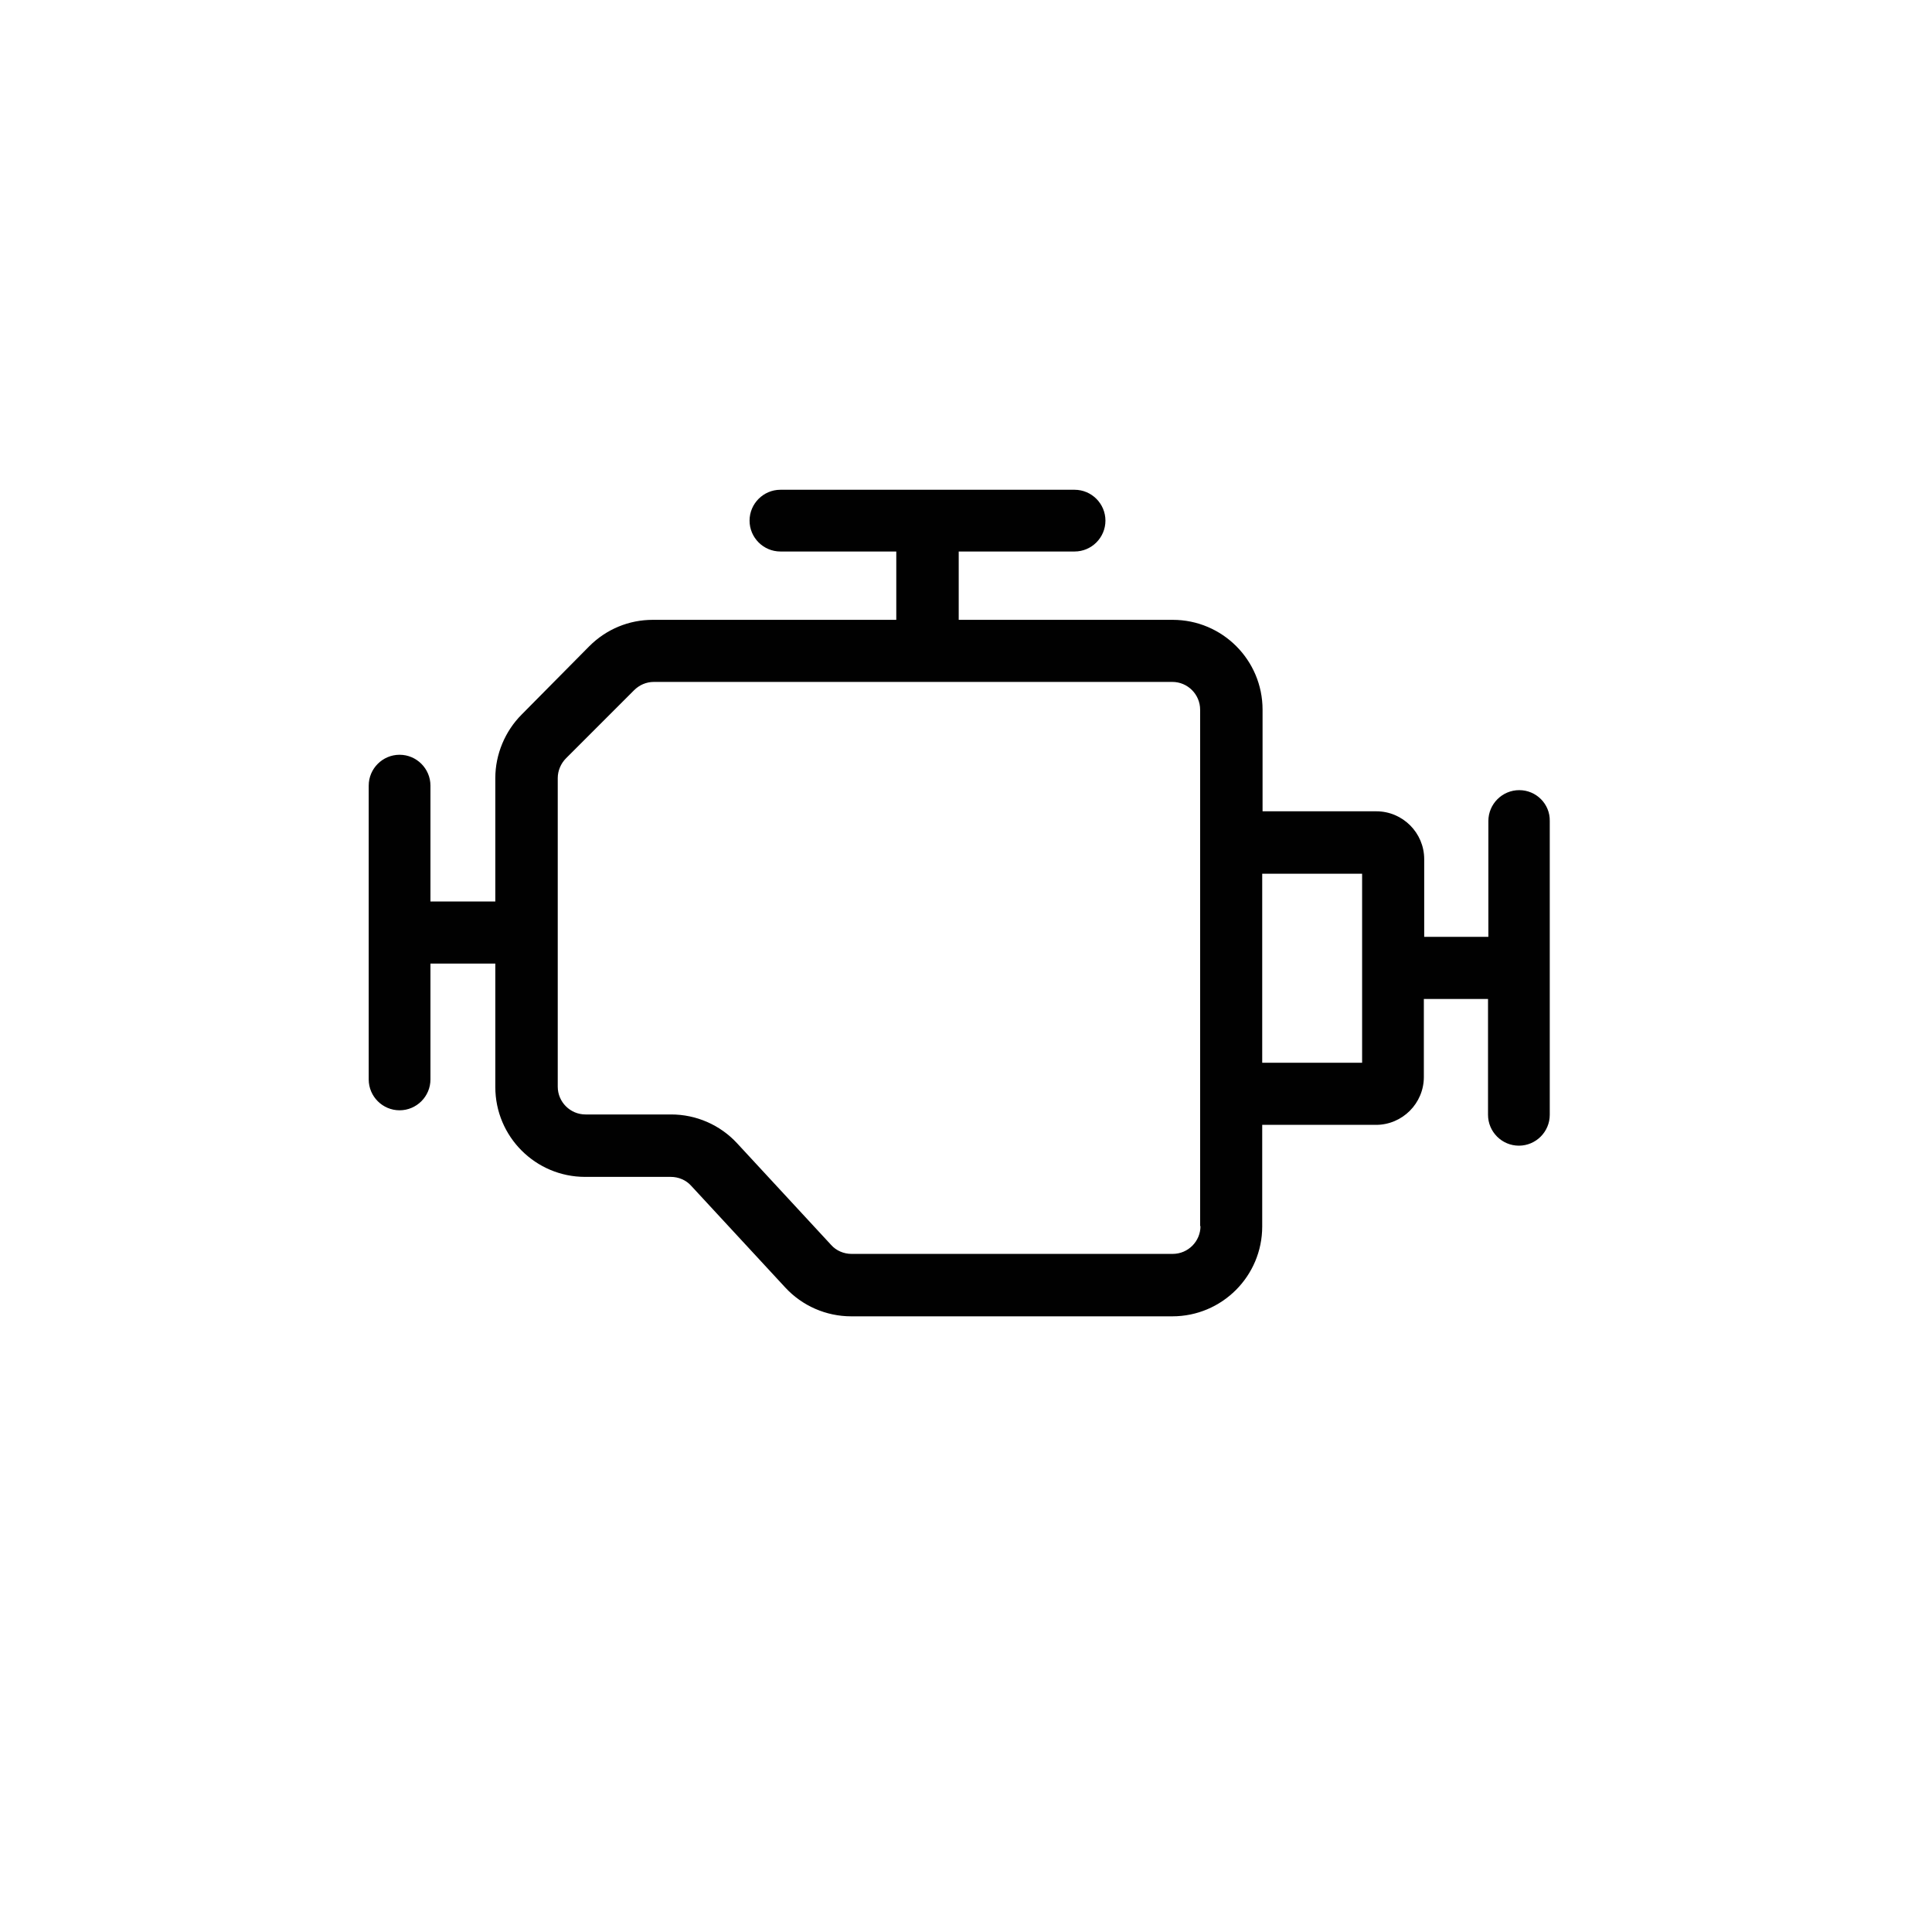
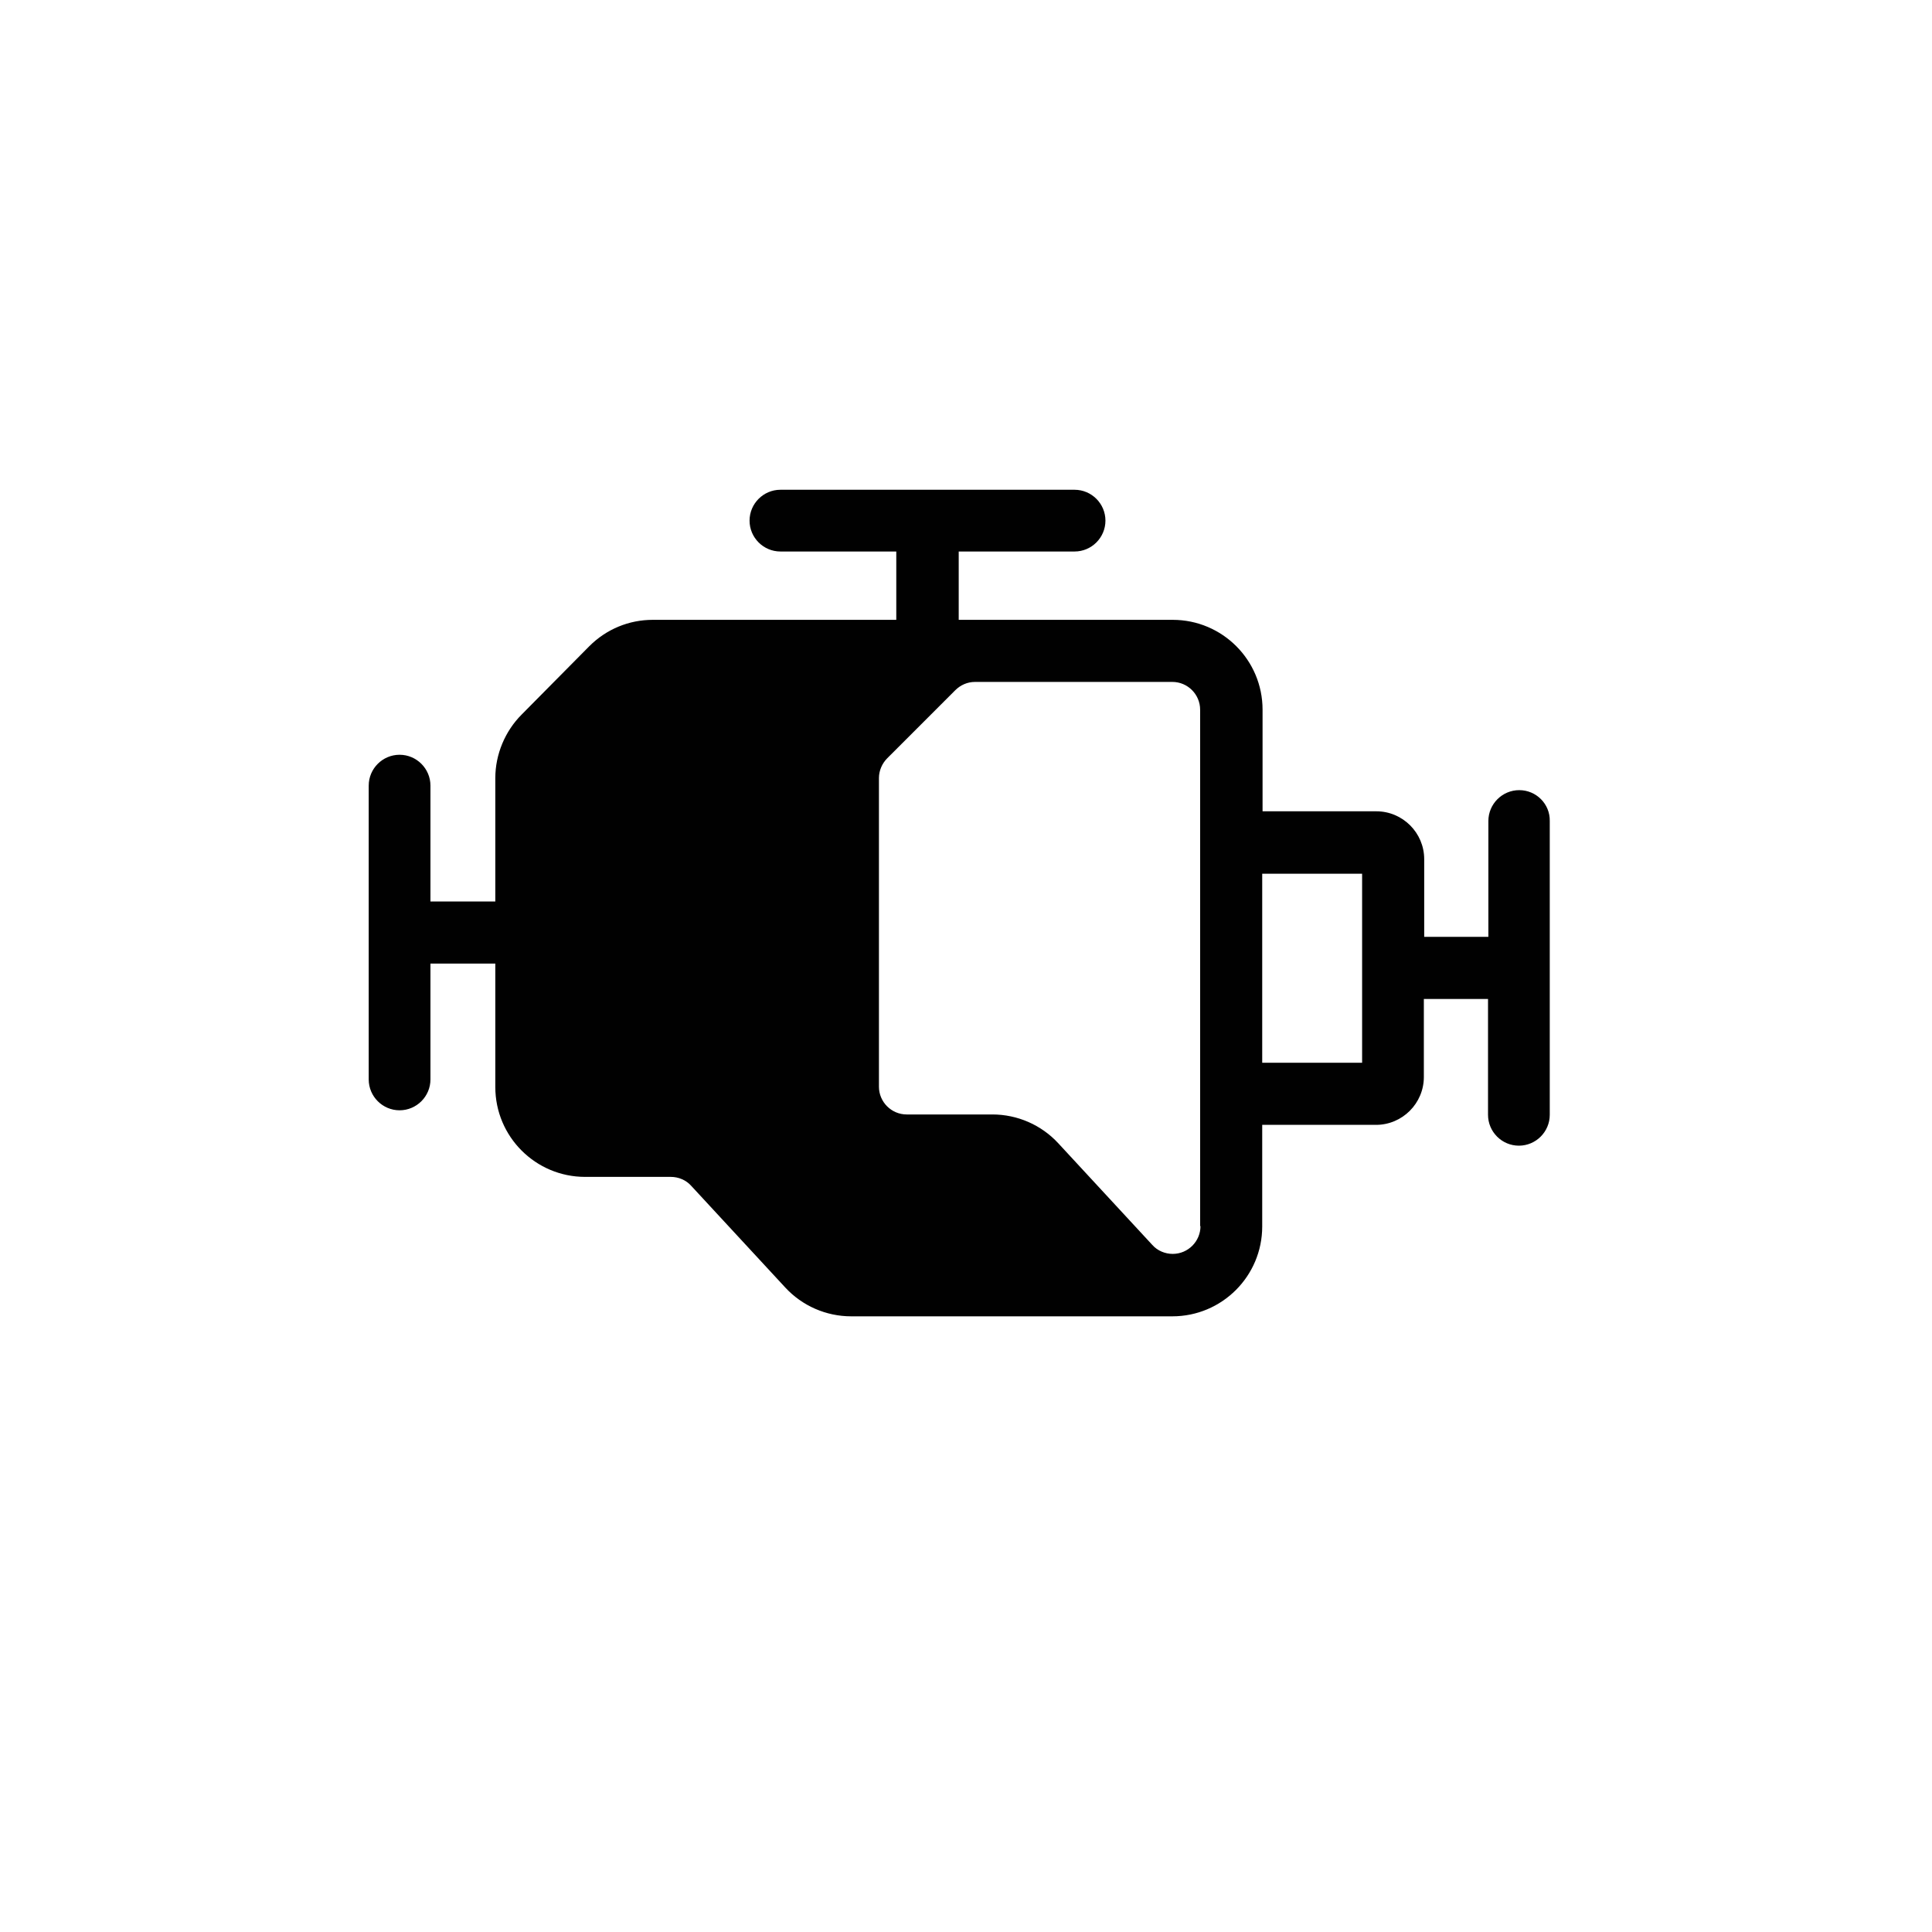
<svg xmlns="http://www.w3.org/2000/svg" version="1.1" id="Layer_1" x="0px" y="0px" viewBox="0 0 557 557" style="enable-background:new 0 0 557 557;" xml:space="preserve">
  <style type="text/css">
	.st0{fill:#010101;}
</style>
-   <path class="st0" d="M438,227.8c-4.9,0-8.9,4-8.9,8.9v33.4h-18.5v-22.4c0-7.6-6.2-13.8-13.8-13.8h-32.8v-29.3  c0-14.3-11.6-25.9-25.9-25.9h-61.7v-19.7h33.4c4.9,0,8.9-4,8.9-8.9s-4-8.9-8.9-8.9H225c-4.9,0-8.9,4-8.9,8.9s4,8.9,8.9,8.9h33.4  v19.7h-70.2c-6.9,0-13.4,2.7-18.3,7.6L150.4,206c-4.8,4.8-7.6,11.5-7.6,18.3v35.6h-18.7v-33.4c0-4.9-4-8.9-8.9-8.9  c-4.9,0-8.9,4-8.9,8.9v84.7c0,4.9,4,8.9,8.9,8.9c4.9,0,8.9-4,8.9-8.9v-33.4h18.7v35.6c0,14.3,11.6,25.9,25.9,25.9h24.7  c2.2,0,4.4,0.9,5.9,2.6l27.1,29.3c4.9,5.3,11.8,8.3,19,8.3H338c14.3,0,25.9-11.6,25.9-25.9v-29.3h32.8c7.6,0,13.8-6.2,13.8-13.8V288  H429v33.4c0,4.9,4,8.9,8.9,8.9s8.9-4,8.9-8.9v-84.7C446.9,231.8,442.9,227.8,438,227.8z M346.1,353.5c0,4.4-3.6,8-8,8h-92.6  c-2.2,0-4.4-0.9-5.9-2.6l-27.1-29.3c-4.9-5.3-11.8-8.3-19-8.3h-24.7c-4.4,0-8-3.6-8-8v-89c0-2.1,0.9-4.2,2.4-5.7l19.6-19.6  c1.5-1.5,3.5-2.4,5.7-2.4H338c4.4,0,8,3.6,8,8v43.1v62.6V353.5z M392.7,306.4h-28.8v-54.5h28.8V306.4z" />
+   <path class="st0" d="M438,227.8c-4.9,0-8.9,4-8.9,8.9v33.4h-18.5v-22.4c0-7.6-6.2-13.8-13.8-13.8h-32.8v-29.3  c0-14.3-11.6-25.9-25.9-25.9h-61.7v-19.7h33.4c4.9,0,8.9-4,8.9-8.9s-4-8.9-8.9-8.9H225c-4.9,0-8.9,4-8.9,8.9s4,8.9,8.9,8.9h33.4  v19.7h-70.2c-6.9,0-13.4,2.7-18.3,7.6L150.4,206c-4.8,4.8-7.6,11.5-7.6,18.3v35.6h-18.7v-33.4c0-4.9-4-8.9-8.9-8.9  c-4.9,0-8.9,4-8.9,8.9v84.7c0,4.9,4,8.9,8.9,8.9c4.9,0,8.9-4,8.9-8.9v-33.4h18.7v35.6c0,14.3,11.6,25.9,25.9,25.9h24.7  c2.2,0,4.4,0.9,5.9,2.6l27.1,29.3c4.9,5.3,11.8,8.3,19,8.3H338c14.3,0,25.9-11.6,25.9-25.9v-29.3h32.8c7.6,0,13.8-6.2,13.8-13.8V288  H429v33.4c0,4.9,4,8.9,8.9,8.9s8.9-4,8.9-8.9v-84.7C446.9,231.8,442.9,227.8,438,227.8z M346.1,353.5c0,4.4-3.6,8-8,8c-2.2,0-4.4-0.9-5.9-2.6l-27.1-29.3c-4.9-5.3-11.8-8.3-19-8.3h-24.7c-4.4,0-8-3.6-8-8v-89c0-2.1,0.9-4.2,2.4-5.7l19.6-19.6  c1.5-1.5,3.5-2.4,5.7-2.4H338c4.4,0,8,3.6,8,8v43.1v62.6V353.5z M392.7,306.4h-28.8v-54.5h28.8V306.4z" />
</svg>